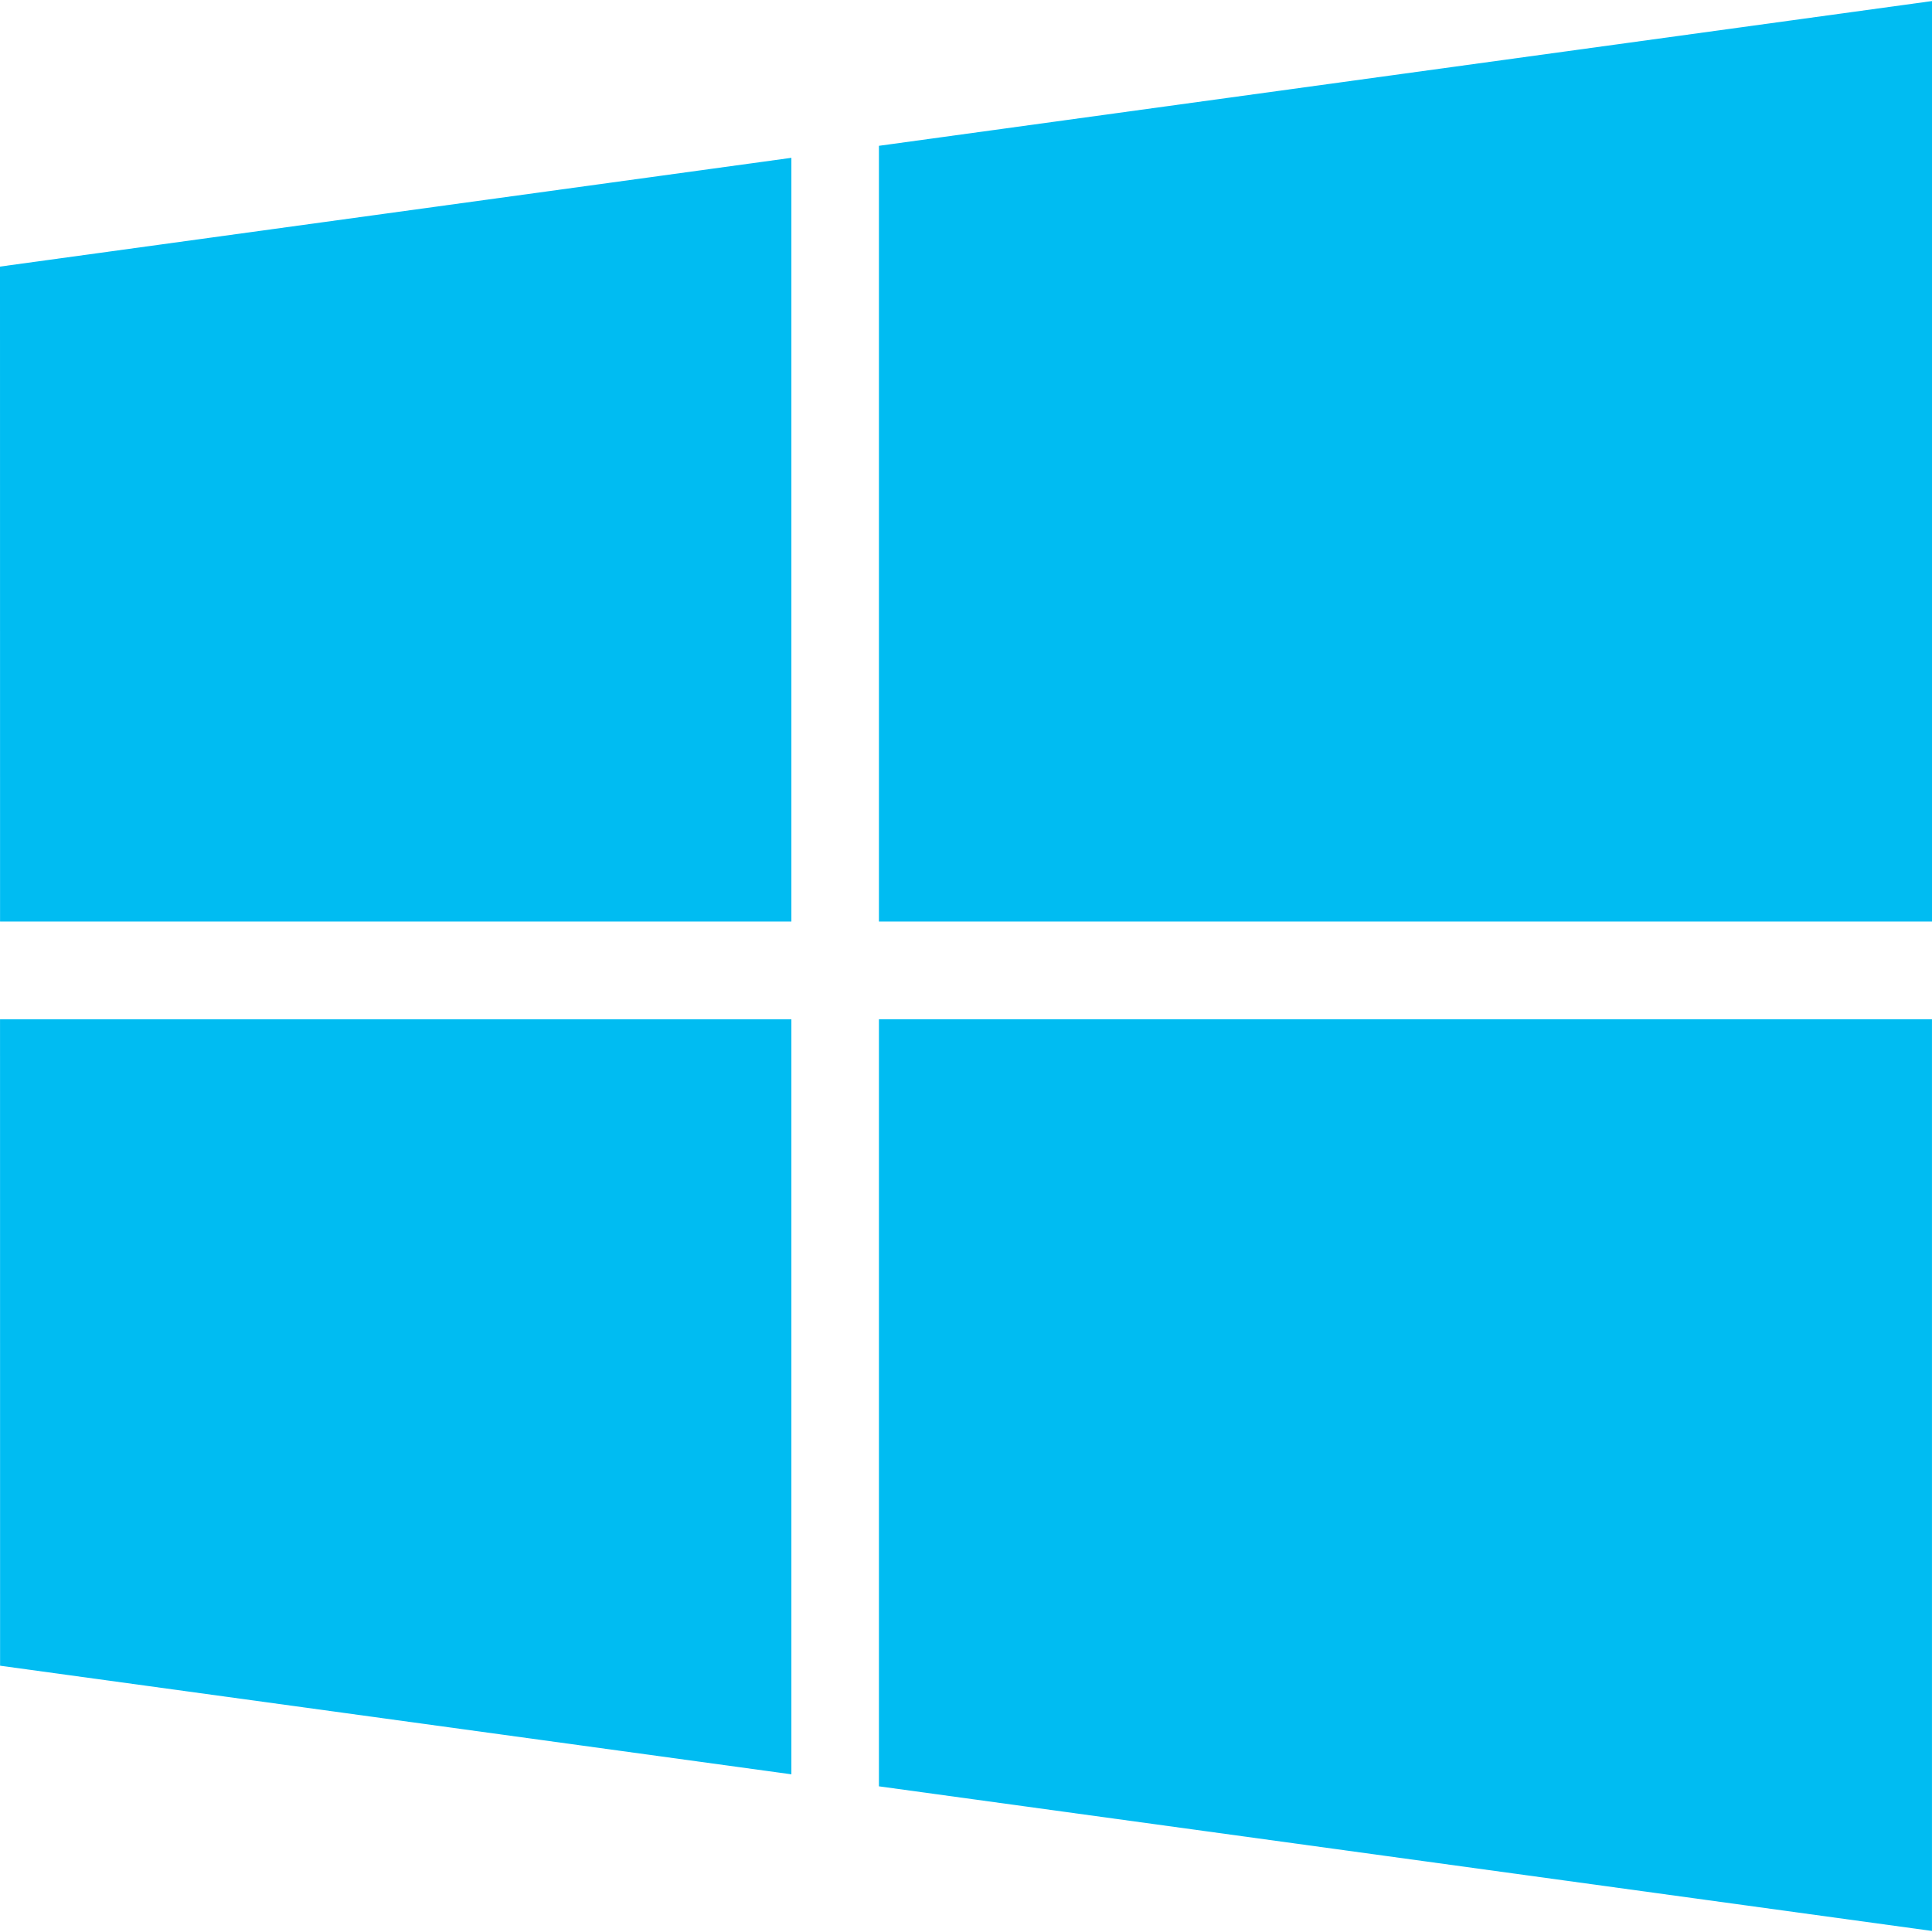
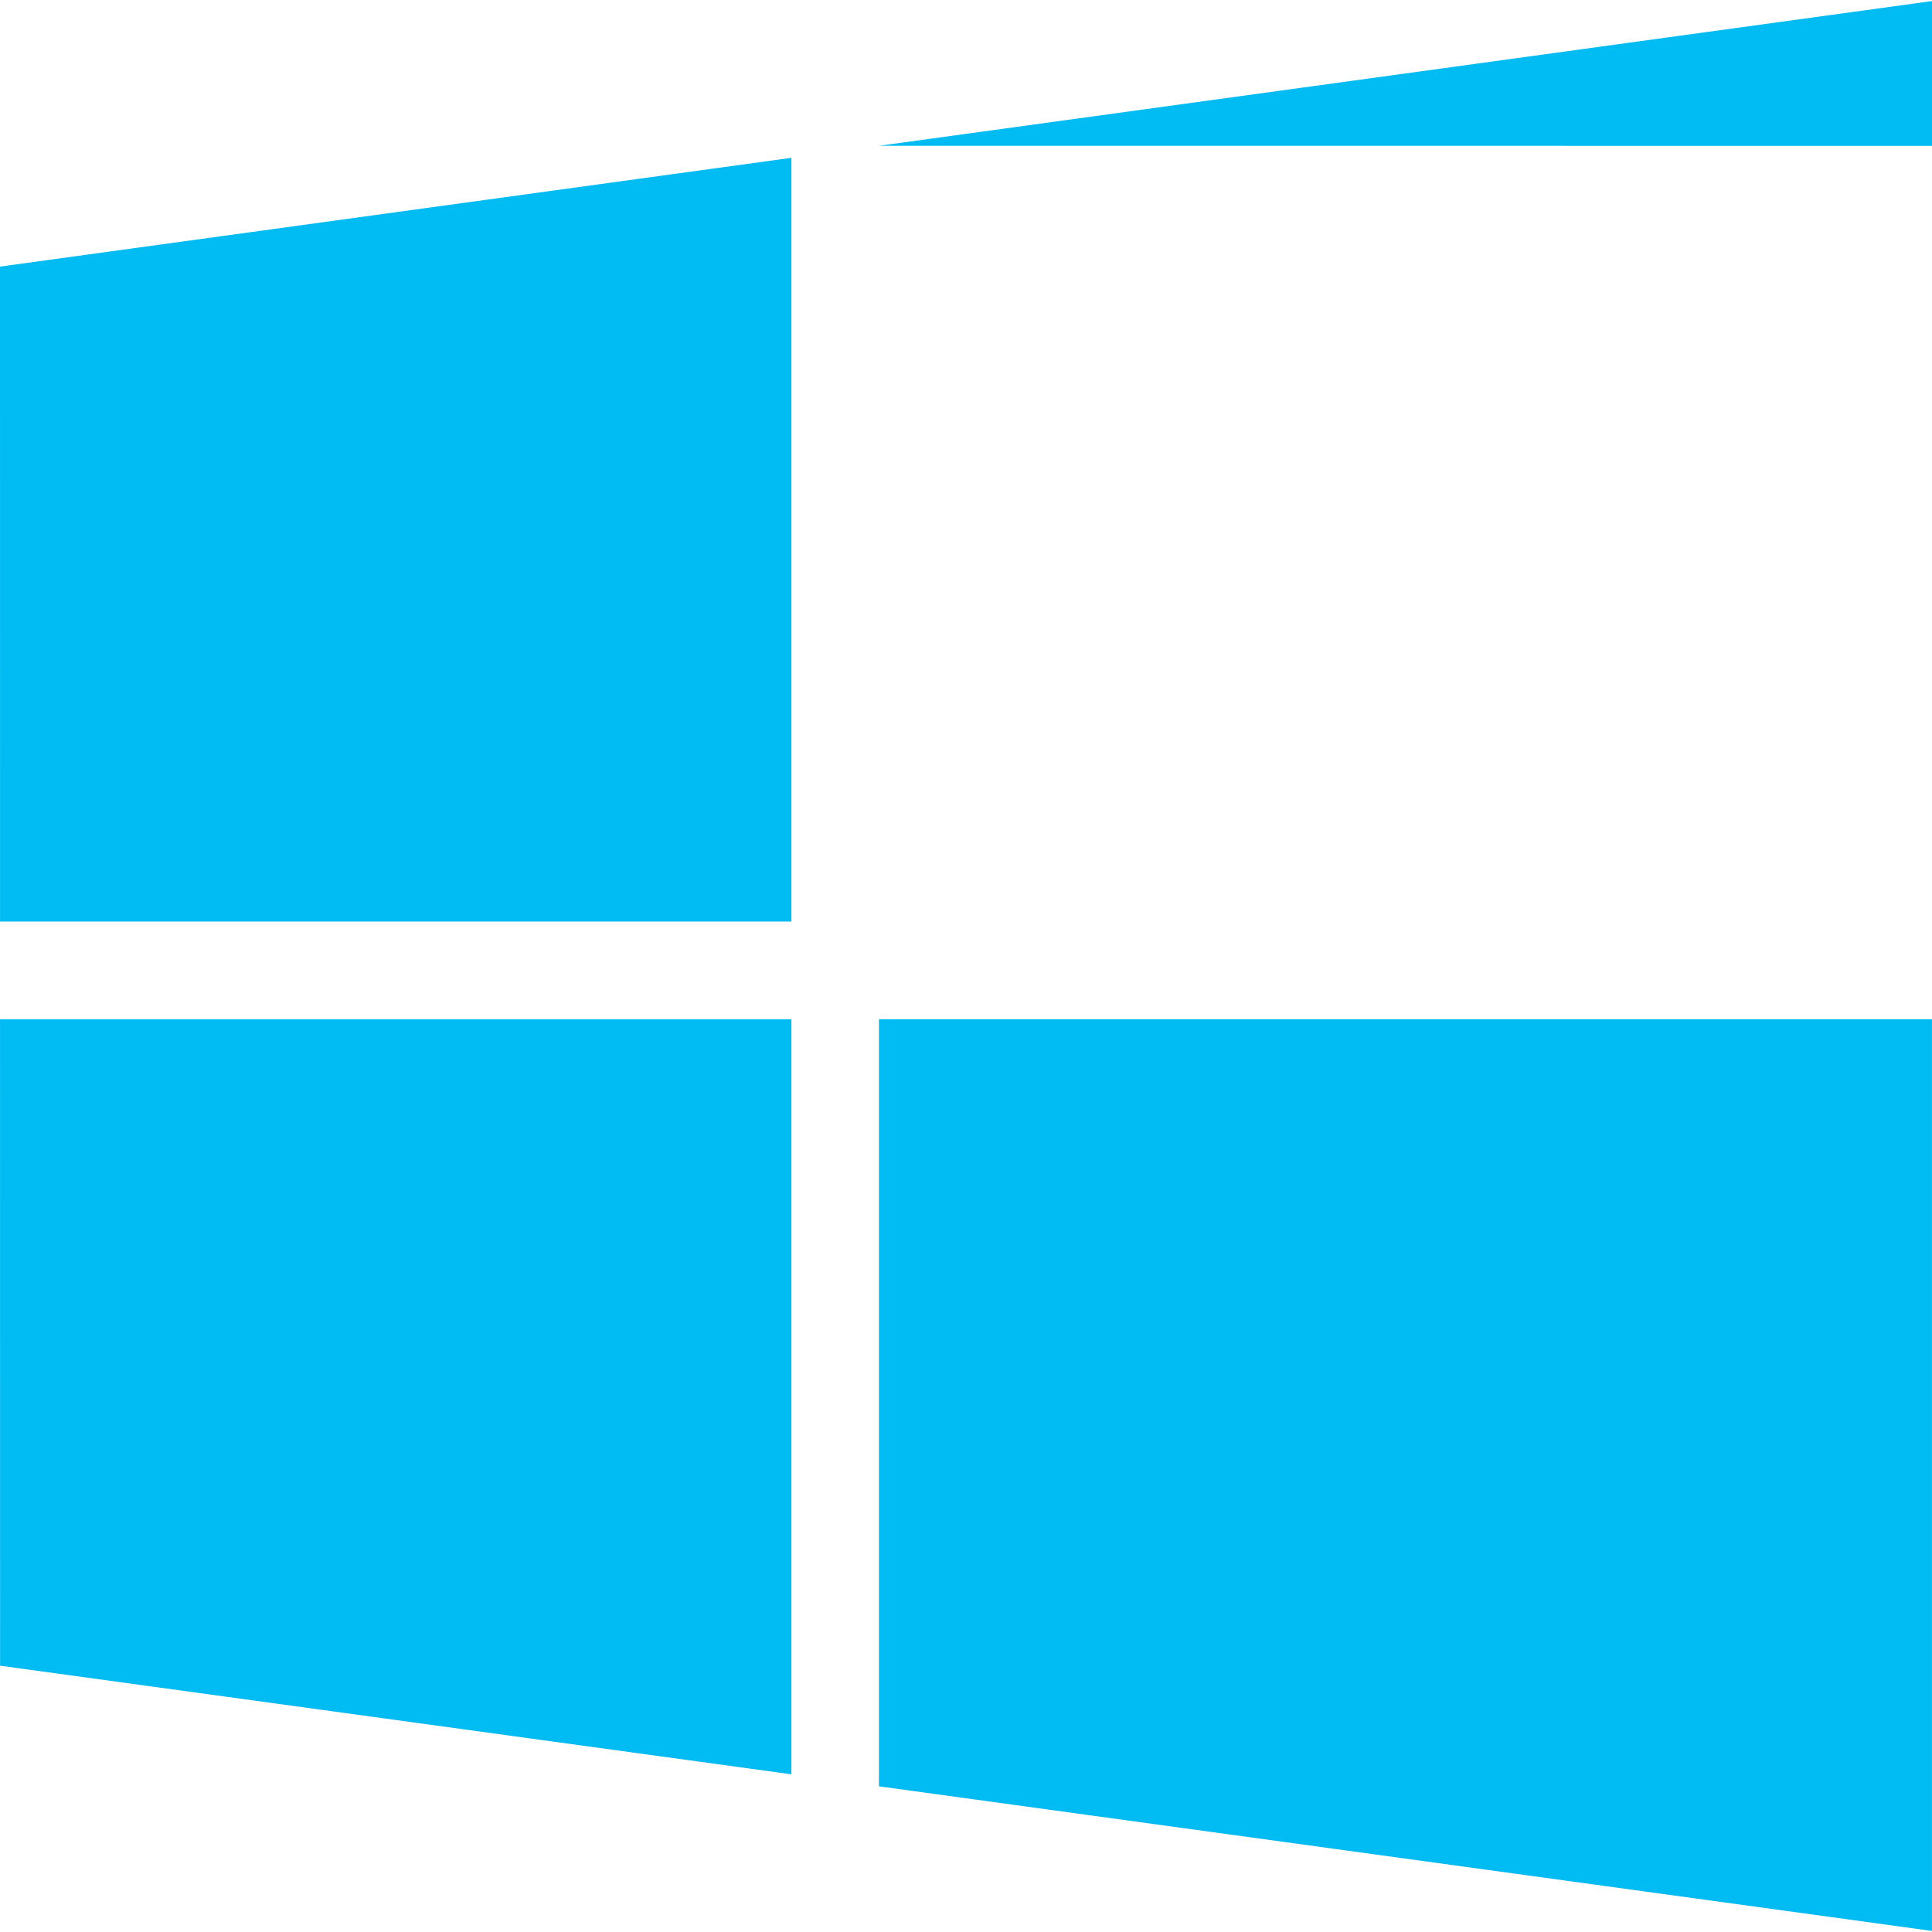
<svg xmlns="http://www.w3.org/2000/svg" width="800px" height="800px" viewBox="0 -0.04 71.723 71.723">
-   <path d="m 501.282,-2.174 29.379,-4.038 V 22.14 h -29.377 l -0.002,-24.313 z m 29.379,27.941 v 28.031 l -29.376,-4.032 -0.002,-23.997 h 29.377 v -0.001 z m 3.25,-32.425 39.094,-5.374 V 22.14 H 533.911 V -6.657 z M 573.004,25.768 V 59.613 L 533.911,54.244 V 25.768 h 39.094 z" fill="#00bcf2" transform="translate(-501.282 12.031)" />
+   <path d="m 501.282,-2.174 29.379,-4.038 V 22.14 h -29.377 l -0.002,-24.313 z m 29.379,27.941 v 28.031 l -29.376,-4.032 -0.002,-23.997 h 29.377 v -0.001 z m 3.25,-32.425 39.094,-5.374 V 22.14 V -6.657 z M 573.004,25.768 V 59.613 L 533.911,54.244 V 25.768 h 39.094 z" fill="#00bcf2" transform="translate(-501.282 12.031)" />
</svg>